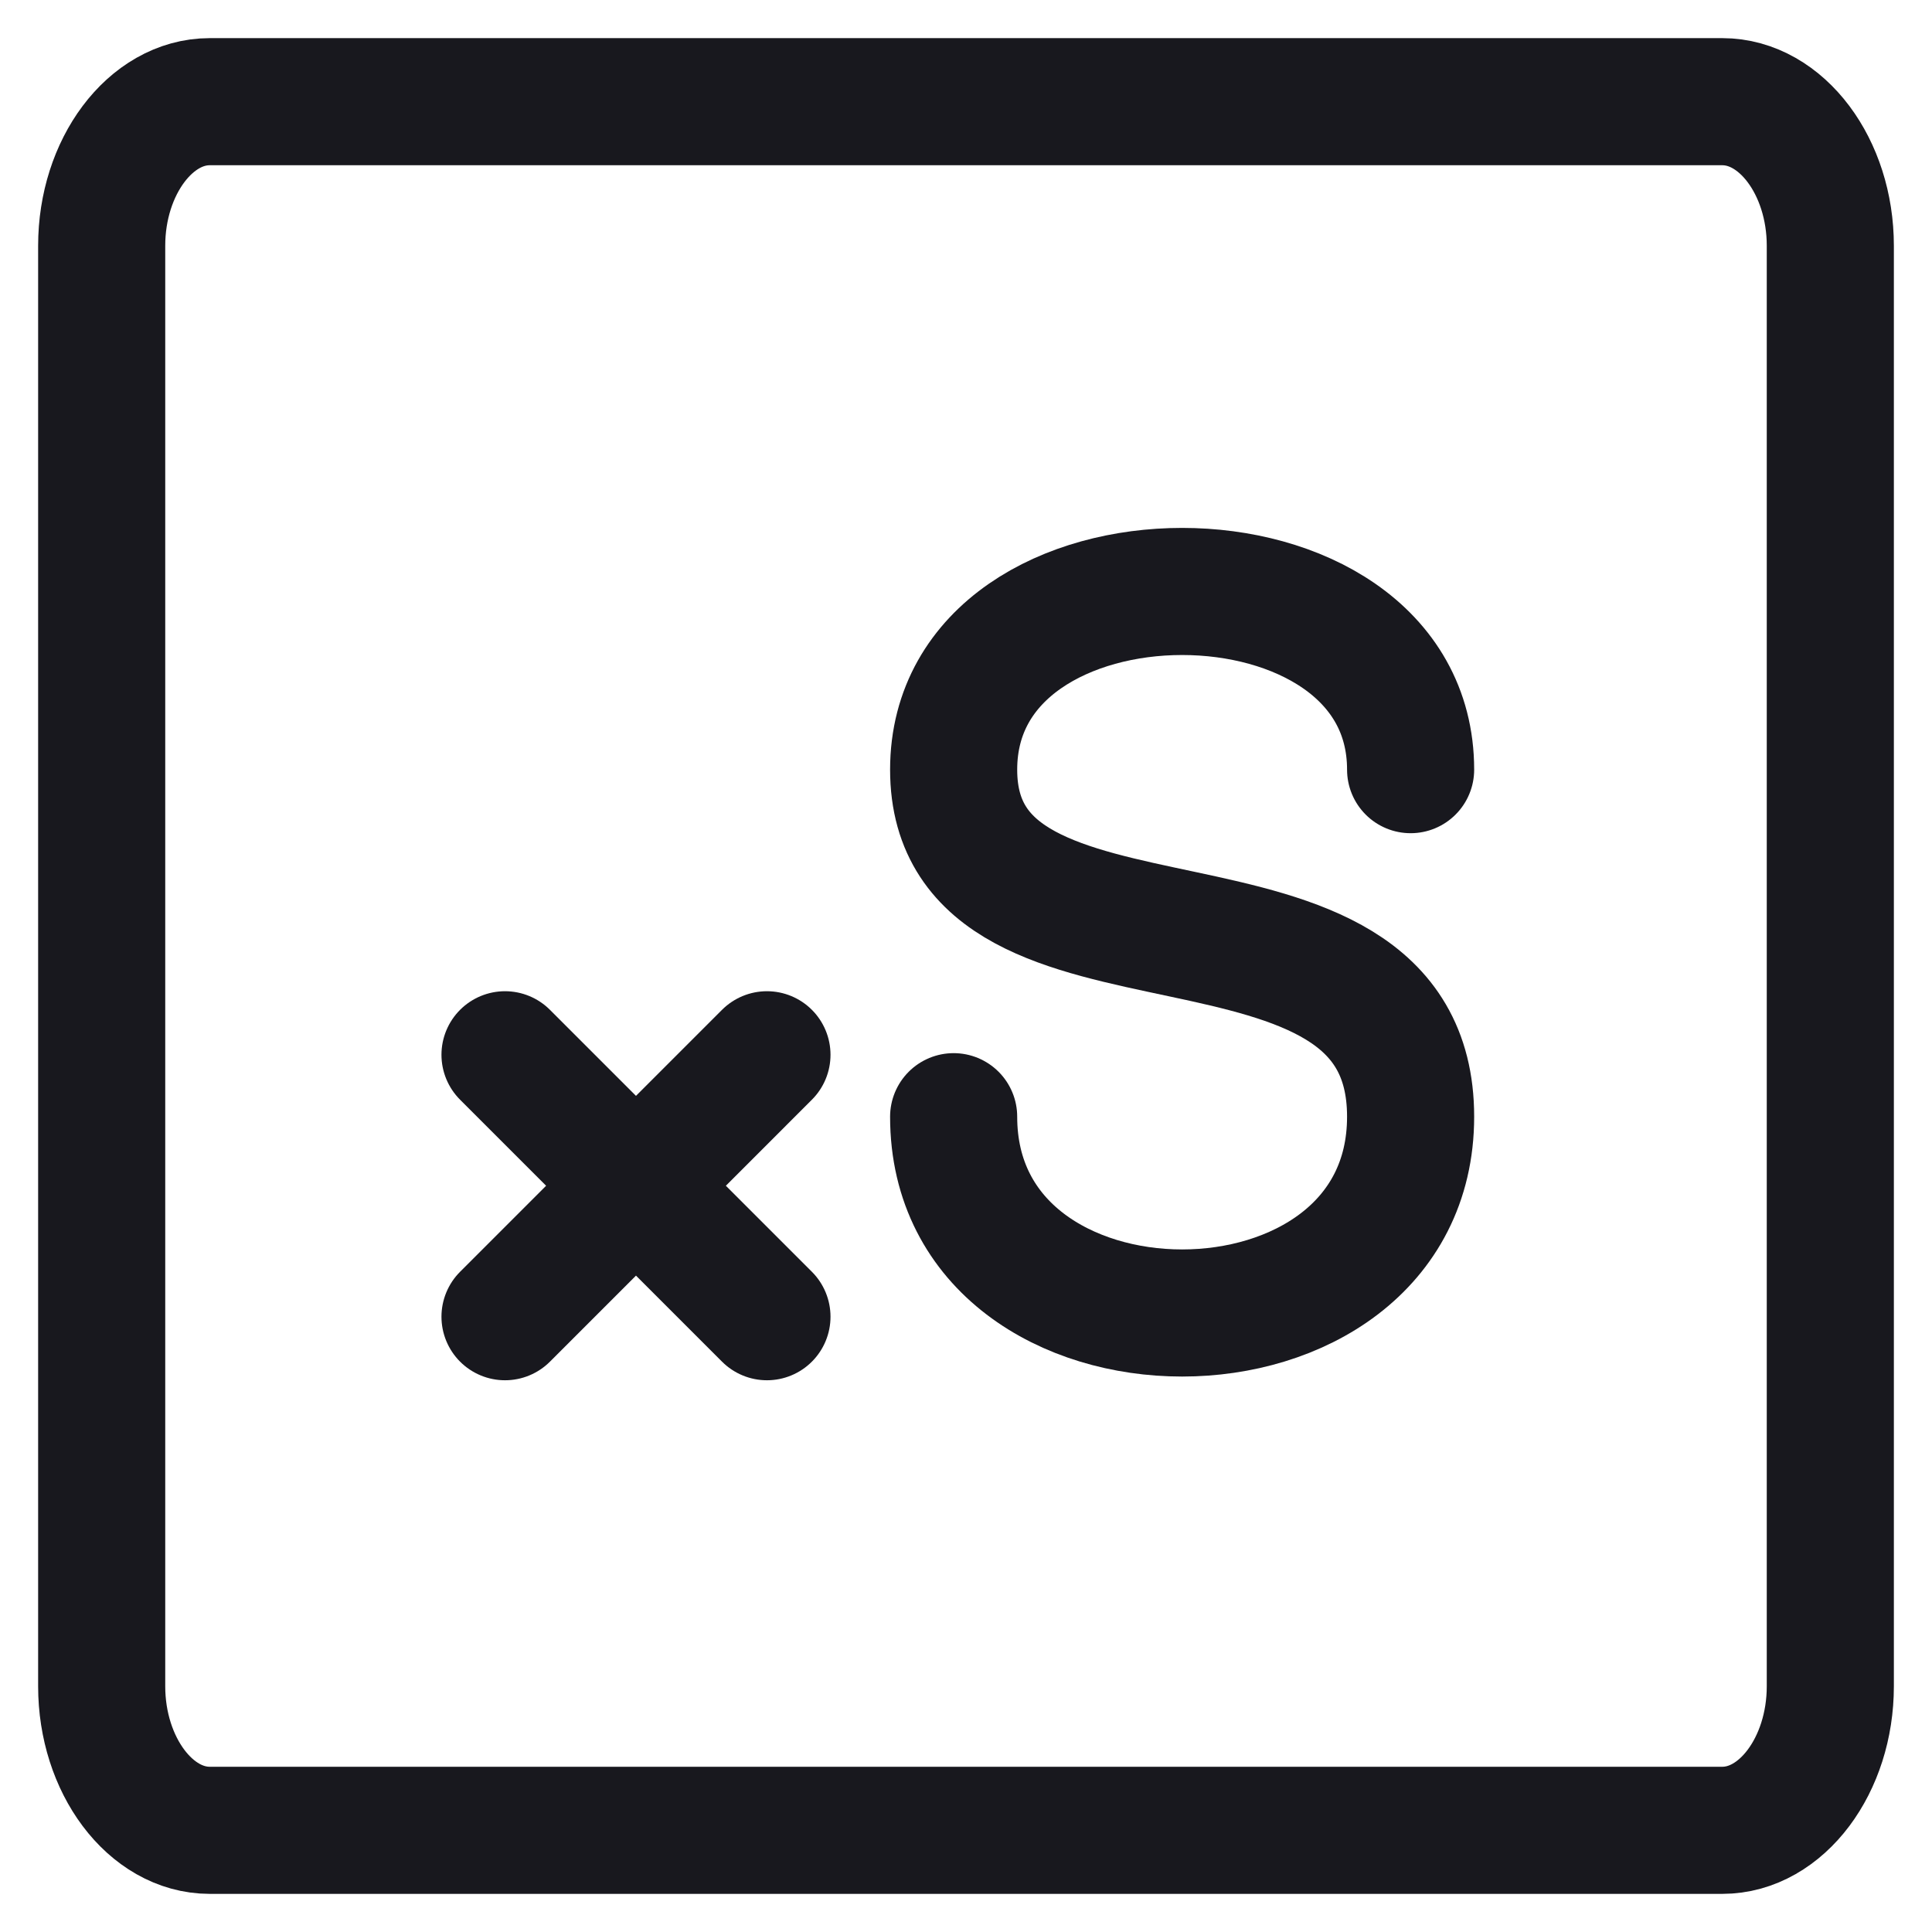
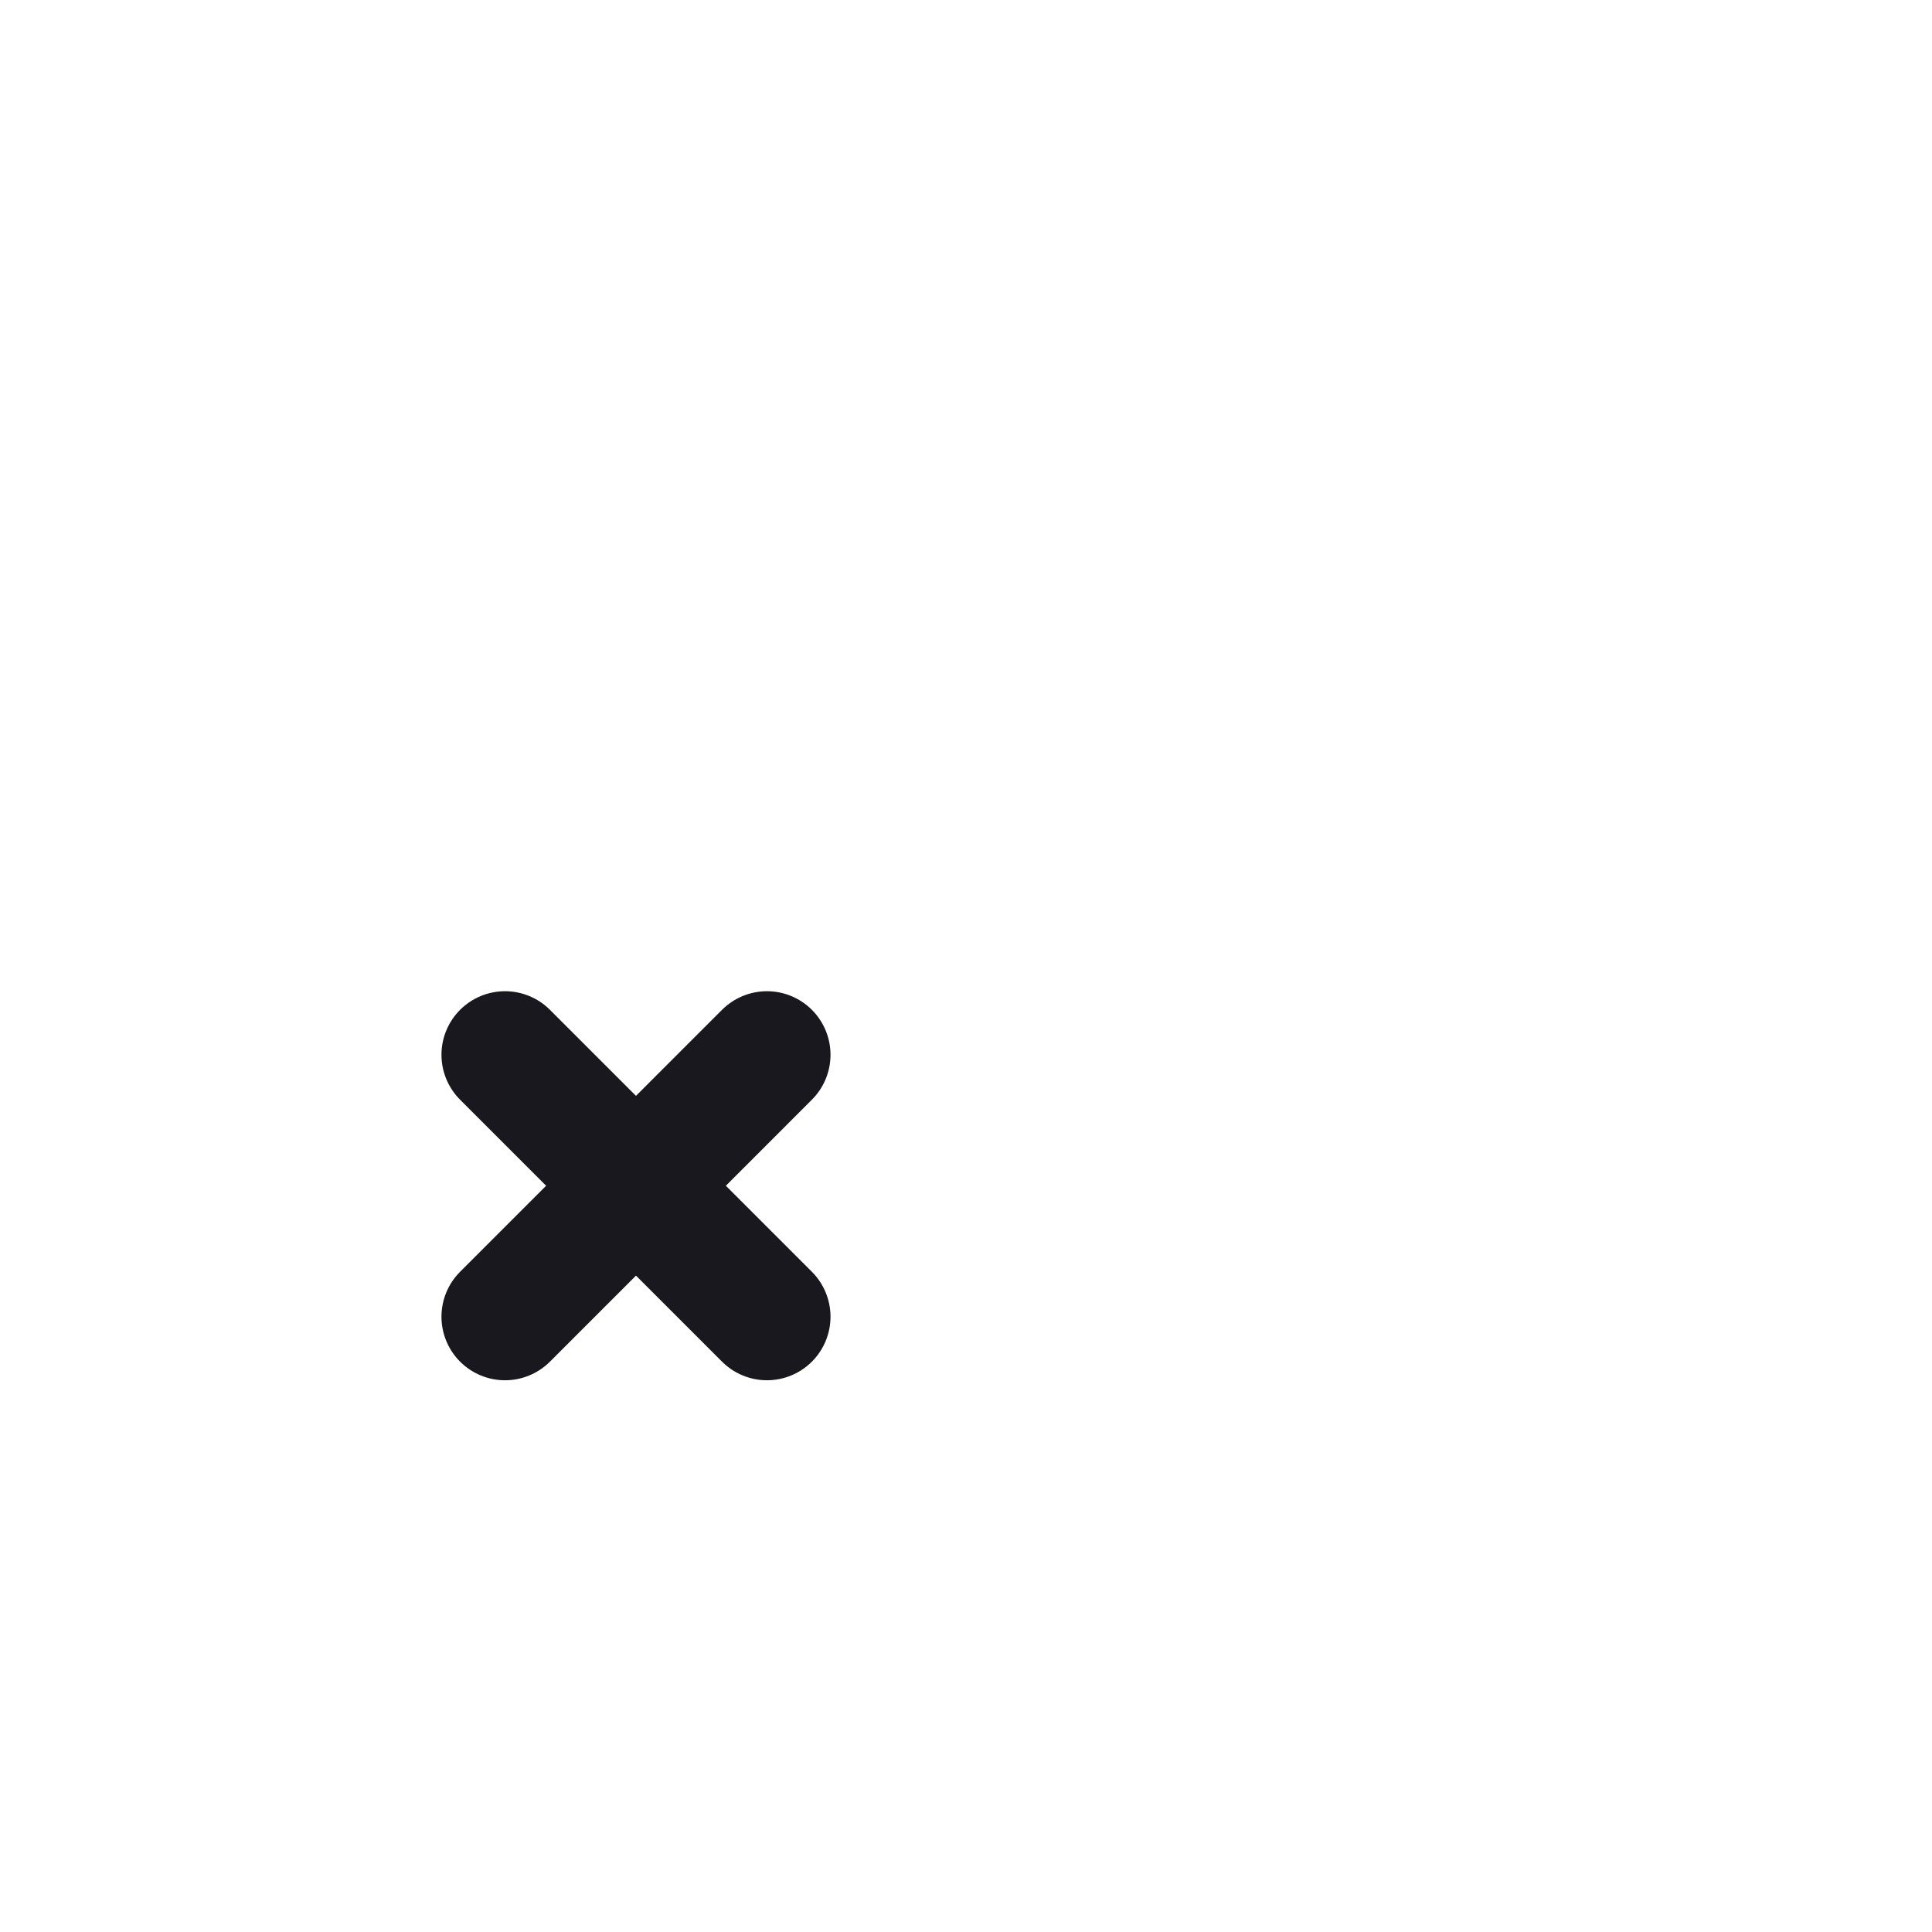
<svg xmlns="http://www.w3.org/2000/svg" width="38px" height="38px" viewBox="0 0 38 38" version="1.1">
  <title>Icon</title>
  <g id="Why-XTB" stroke="none" stroke-width="1" fill="none" fill-rule="evenodd" stroke-linejoin="round">
    <g transform="translate(-638, -2325)" id="Why-choose-XTB" stroke="#18181E" stroke-width="2.5">
      <g transform="translate(512, 1823)">
        <g id="4" transform="translate(69, 504)">
          <g id="Icon" transform="translate(59, 0)">
-             <path d="M2.125,0 C0.96,0 0,1.28 0,2.833 L0,31.167 C0,32.72 0.96,34 2.125,34 L31.875,34 C33.04,34 34,32.72 34,31.167 L34,2.833 C34,1.28 33.04,0 31.875,0 L2.125,0 Z" id="Box" fill-rule="nonzero" />
            <path d="M7.933,18.746 L13.085,23.898 M7.933,23.898 L13.085,18.746" id="Line" stroke-linecap="round" />
-             <path d="M25.745,13.138 C25.745,8.465 16.757,8.465 16.757,13.138 C16.757,17.812 25.745,14.816 25.745,19.964 C25.745,25.112 16.757,25.112 16.757,19.964" id="Line" stroke-linecap="round" />
          </g>
        </g>
      </g>
    </g>
  </g>
</svg>